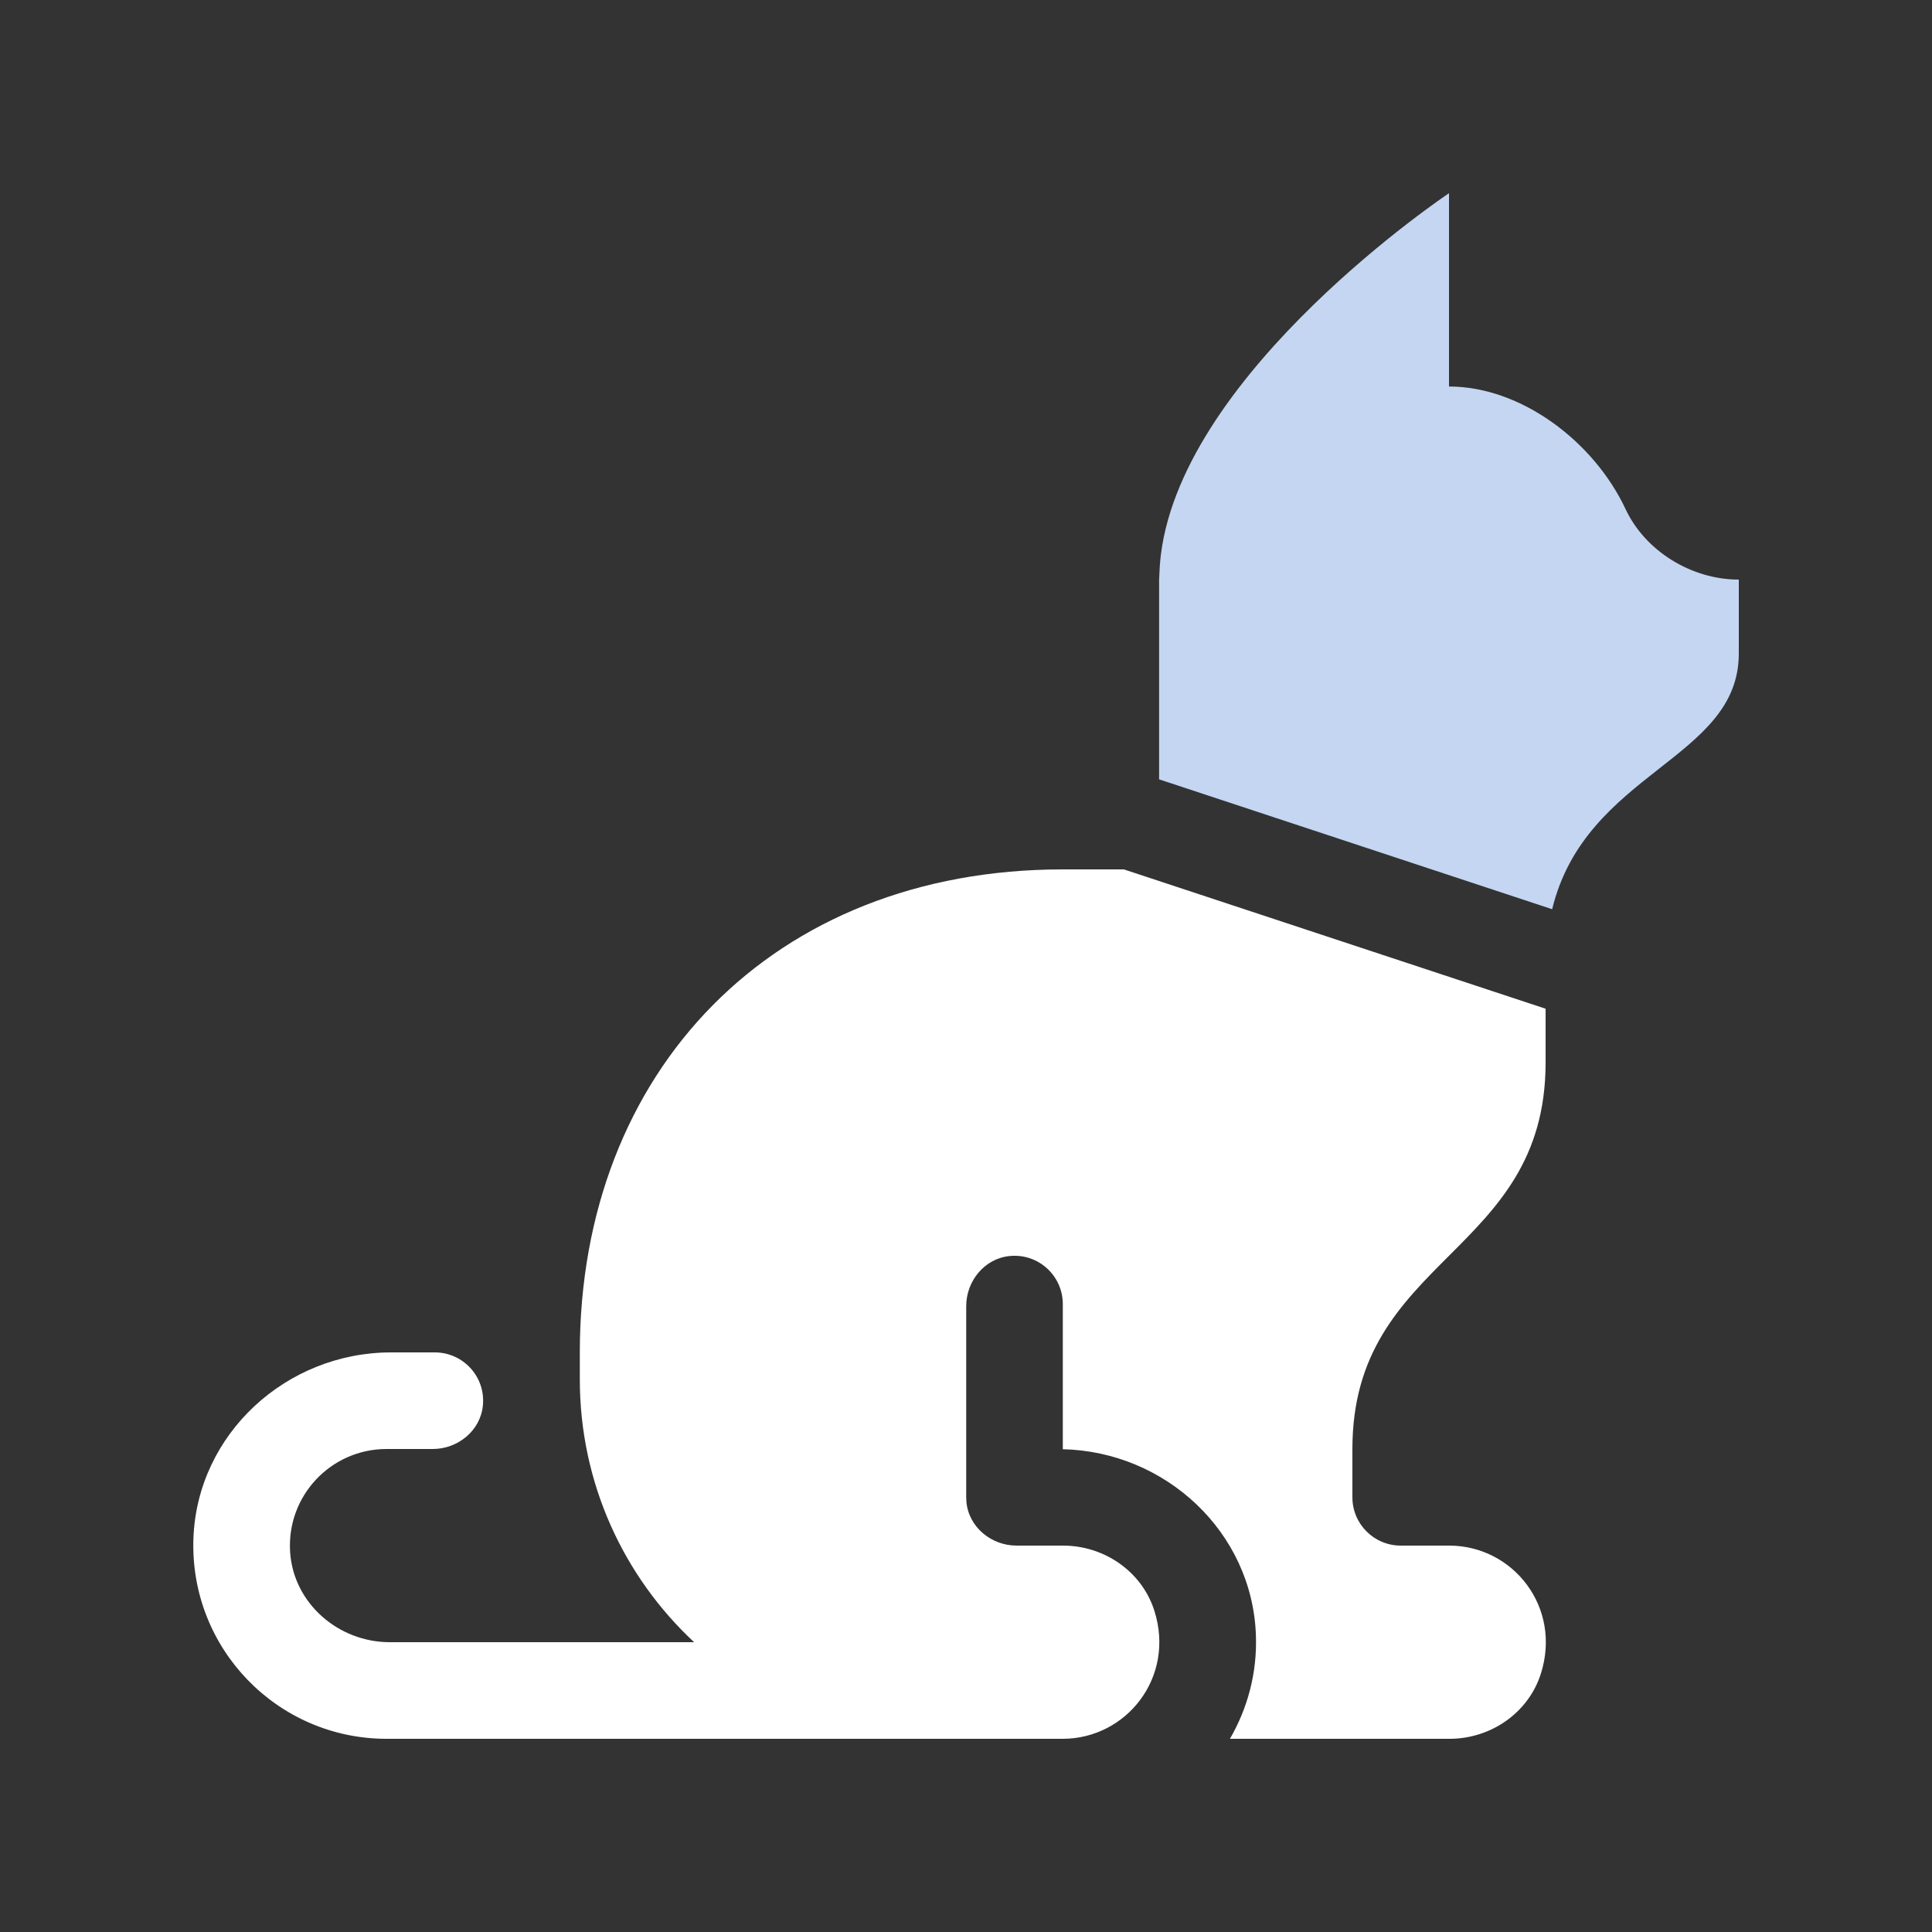
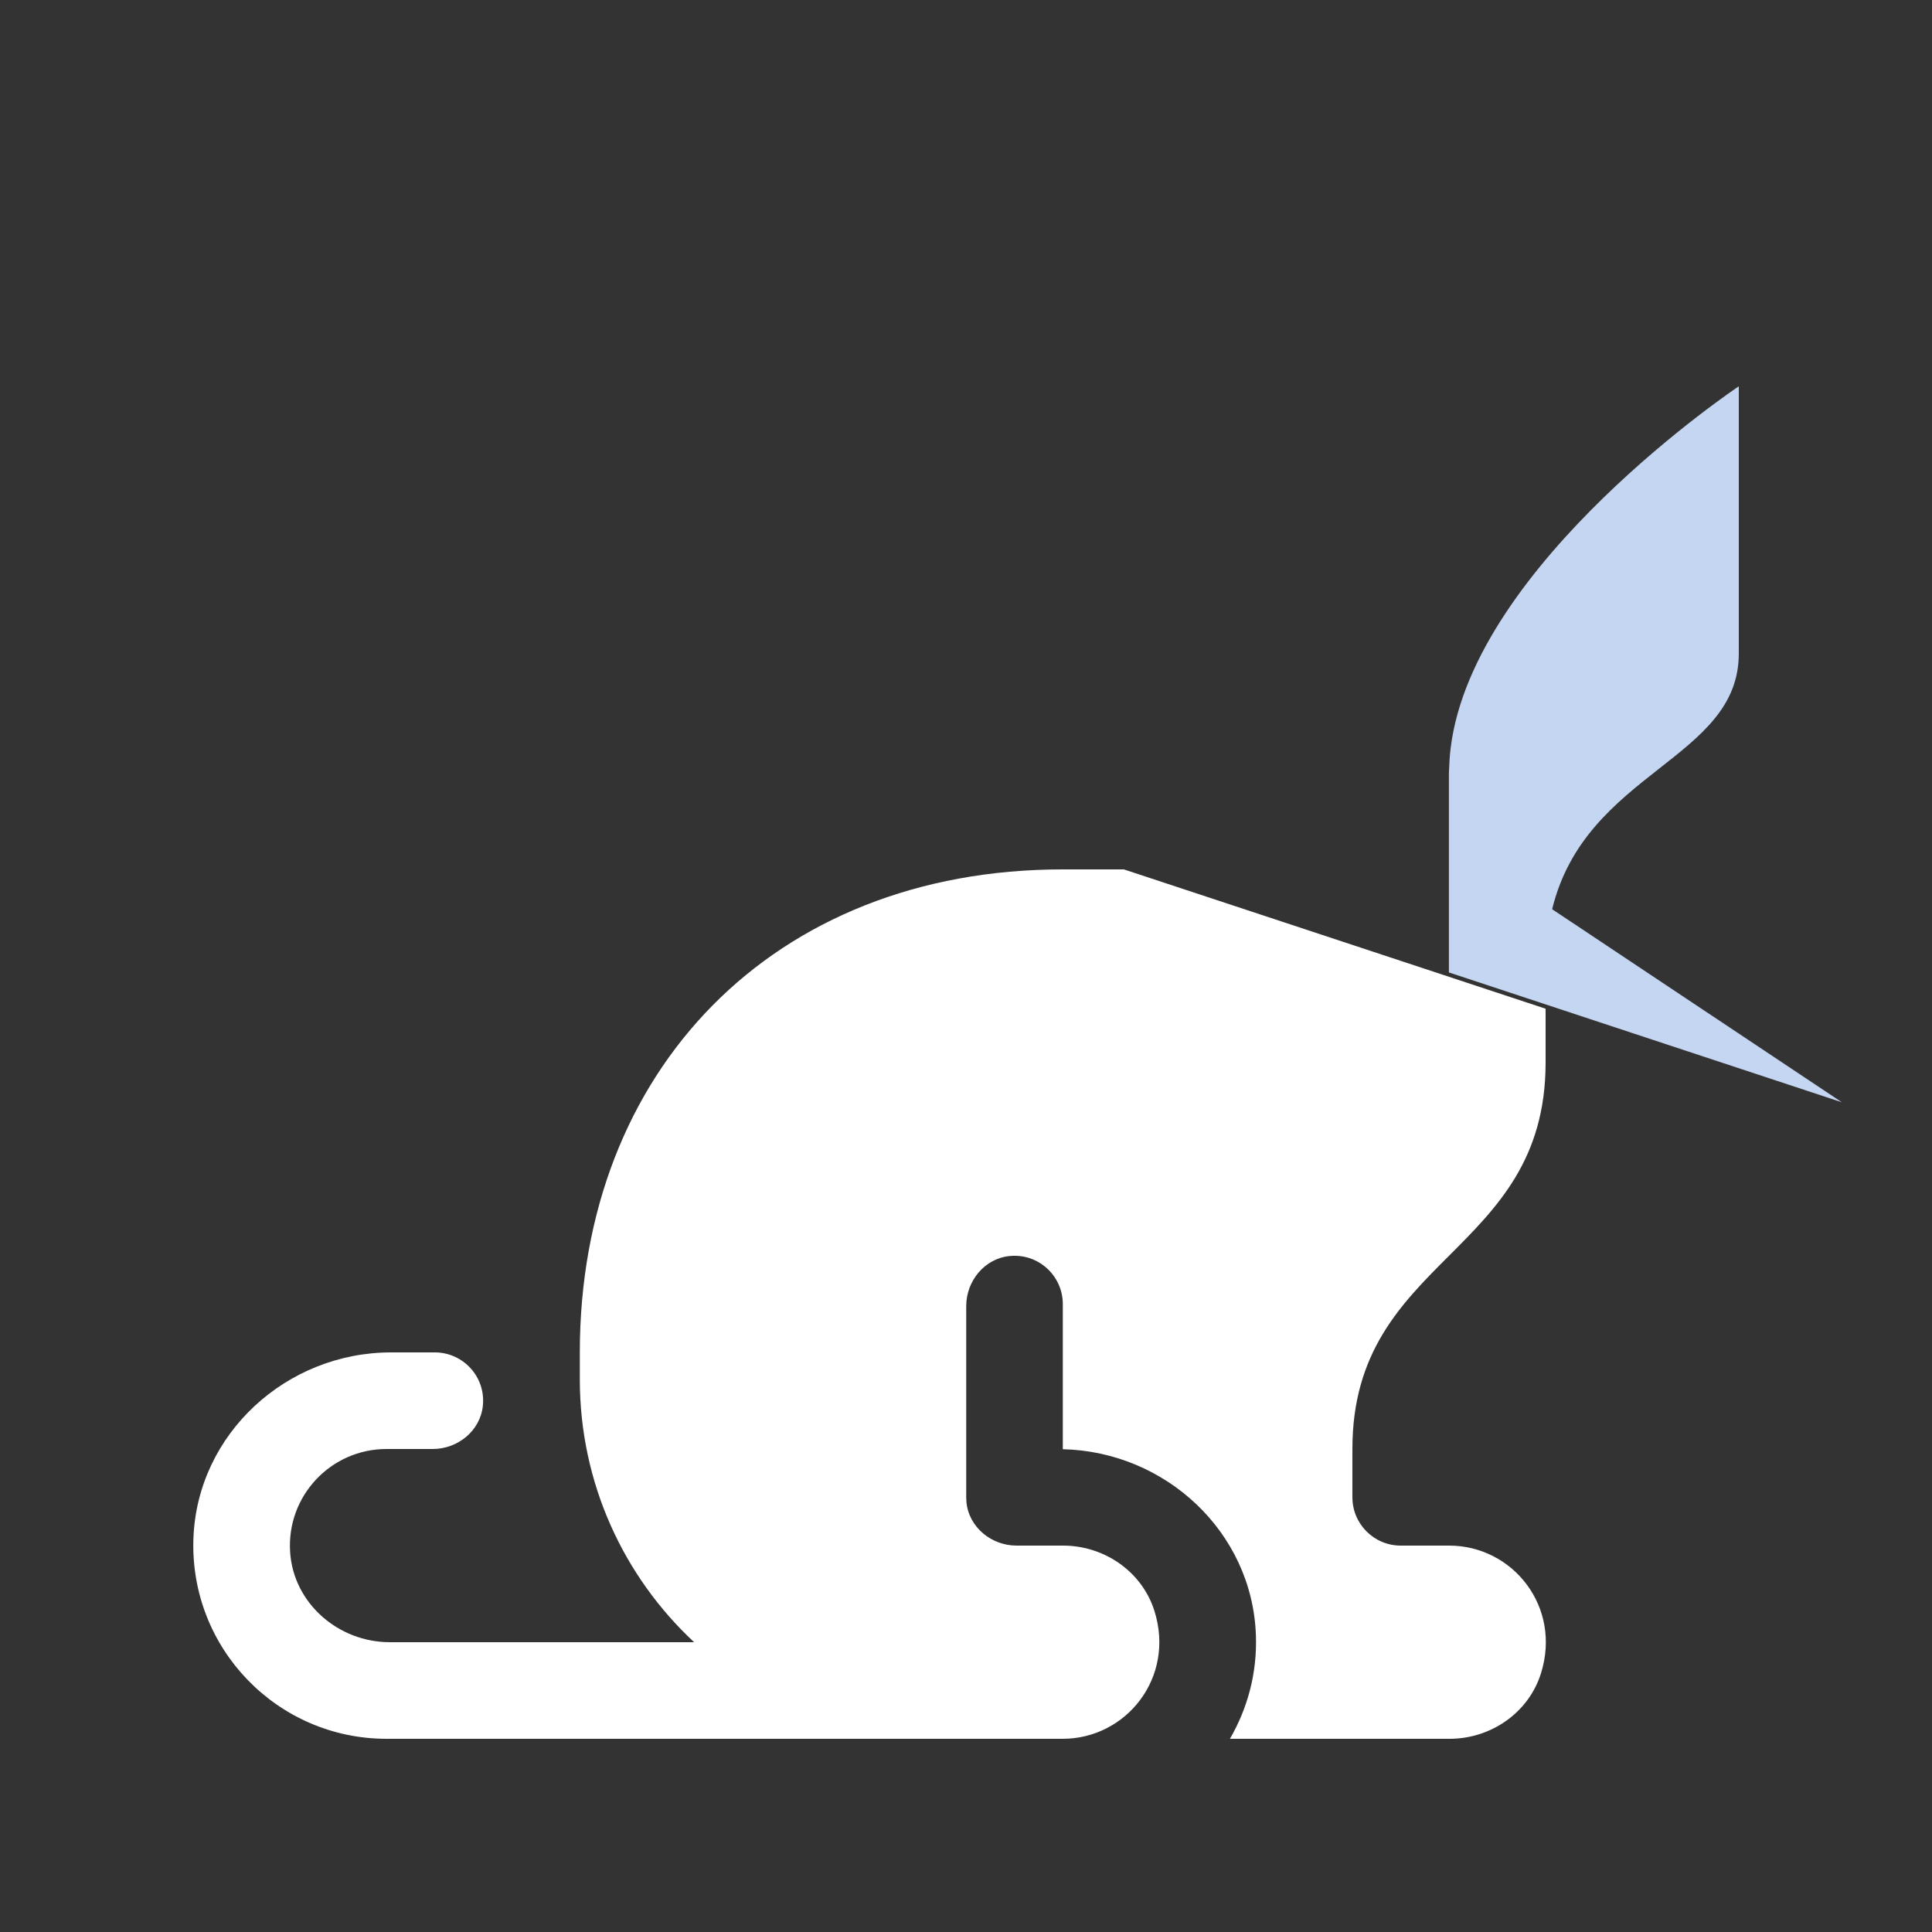
<svg xmlns="http://www.w3.org/2000/svg" id="icon" width="180" height="180" viewBox="0 0 180 180">
  <rect x="0" y="0" width="180" height="180" fill="#333333" stroke="none" />
  <defs>
    <style>
      .cls-1 {
        fill: none;
      }

      .cls-2 {
        fill: #fff;
      }

      .cls-3 {
        fill: #c4d6f2;
      }
    </style>
  </defs>
-   <path class="cls-2" d="M144,99s0,.01,0,.02c0,.1,0-.02,0-.02Z" />
-   <rect class="cls-1" x="0" width="180" height="180" />
  <path class="cls-2" d="M135,144h-4.5c-2.48,0-4.5-2.01-4.5-4.5v-4.5c0-17.99,17.98-18,18-35.98,0-.18,0-1.13,0-5.04l-39.29-12.98h-5.7c-27,0-44.99,18.79-44.99,45v2.51c0,9.67,4.09,18.38,10.65,24.49h-28.35c-4.79,0-8.98-3.62-9.29-8.4-.34-5.24,3.81-9.6,8.98-9.6h4.31c2.35,0,4.45-1.72,4.67-4.06.26-2.68-1.85-4.94-4.48-4.94h-4.07c-9.76,0-18.07,7.59-18.42,17.34-.36,10.24,7.83,18.66,17.99,18.66h63c5.92,0,10.51-5.72,8.54-11.93-1.16-3.66-4.67-6.07-8.51-6.07h-4.33c-2.35,0-4.45-1.72-4.67-4.06-.01-.15-.02-.29-.02-.44v-17.81c0-2.35,1.72-4.45,4.06-4.67,2.68-.26,4.94,1.85,4.94,4.48v13.52c9.57.22,17.65,7.71,17.99,17.32.13,3.53-.78,6.83-2.42,9.66h20.46c3.84,0,7.35-2.41,8.51-6.07,1.97-6.22-2.62-11.93-8.54-11.93Z" />
-   <path class="cls-3" d="M144.61,84.71c3.13-12.87,17.39-13.91,17.39-23.82v-6.89c-4.37,0-8.7-2.62-10.55-6.57-2.97-6.32-9.75-11.42-16.45-11.42v-18.01s-24.68,16.47-26.84,33.65c-.09.69-.14,1.55-.17,2.36v18.6s36.62,12.1,36.62,12.1Z" />
+   <path class="cls-3" d="M144.61,84.71c3.13-12.87,17.39-13.91,17.39-23.82v-6.89v-18.01s-24.68,16.47-26.84,33.65c-.09.69-.14,1.55-.17,2.36v18.6s36.62,12.1,36.62,12.1Z" />
</svg>